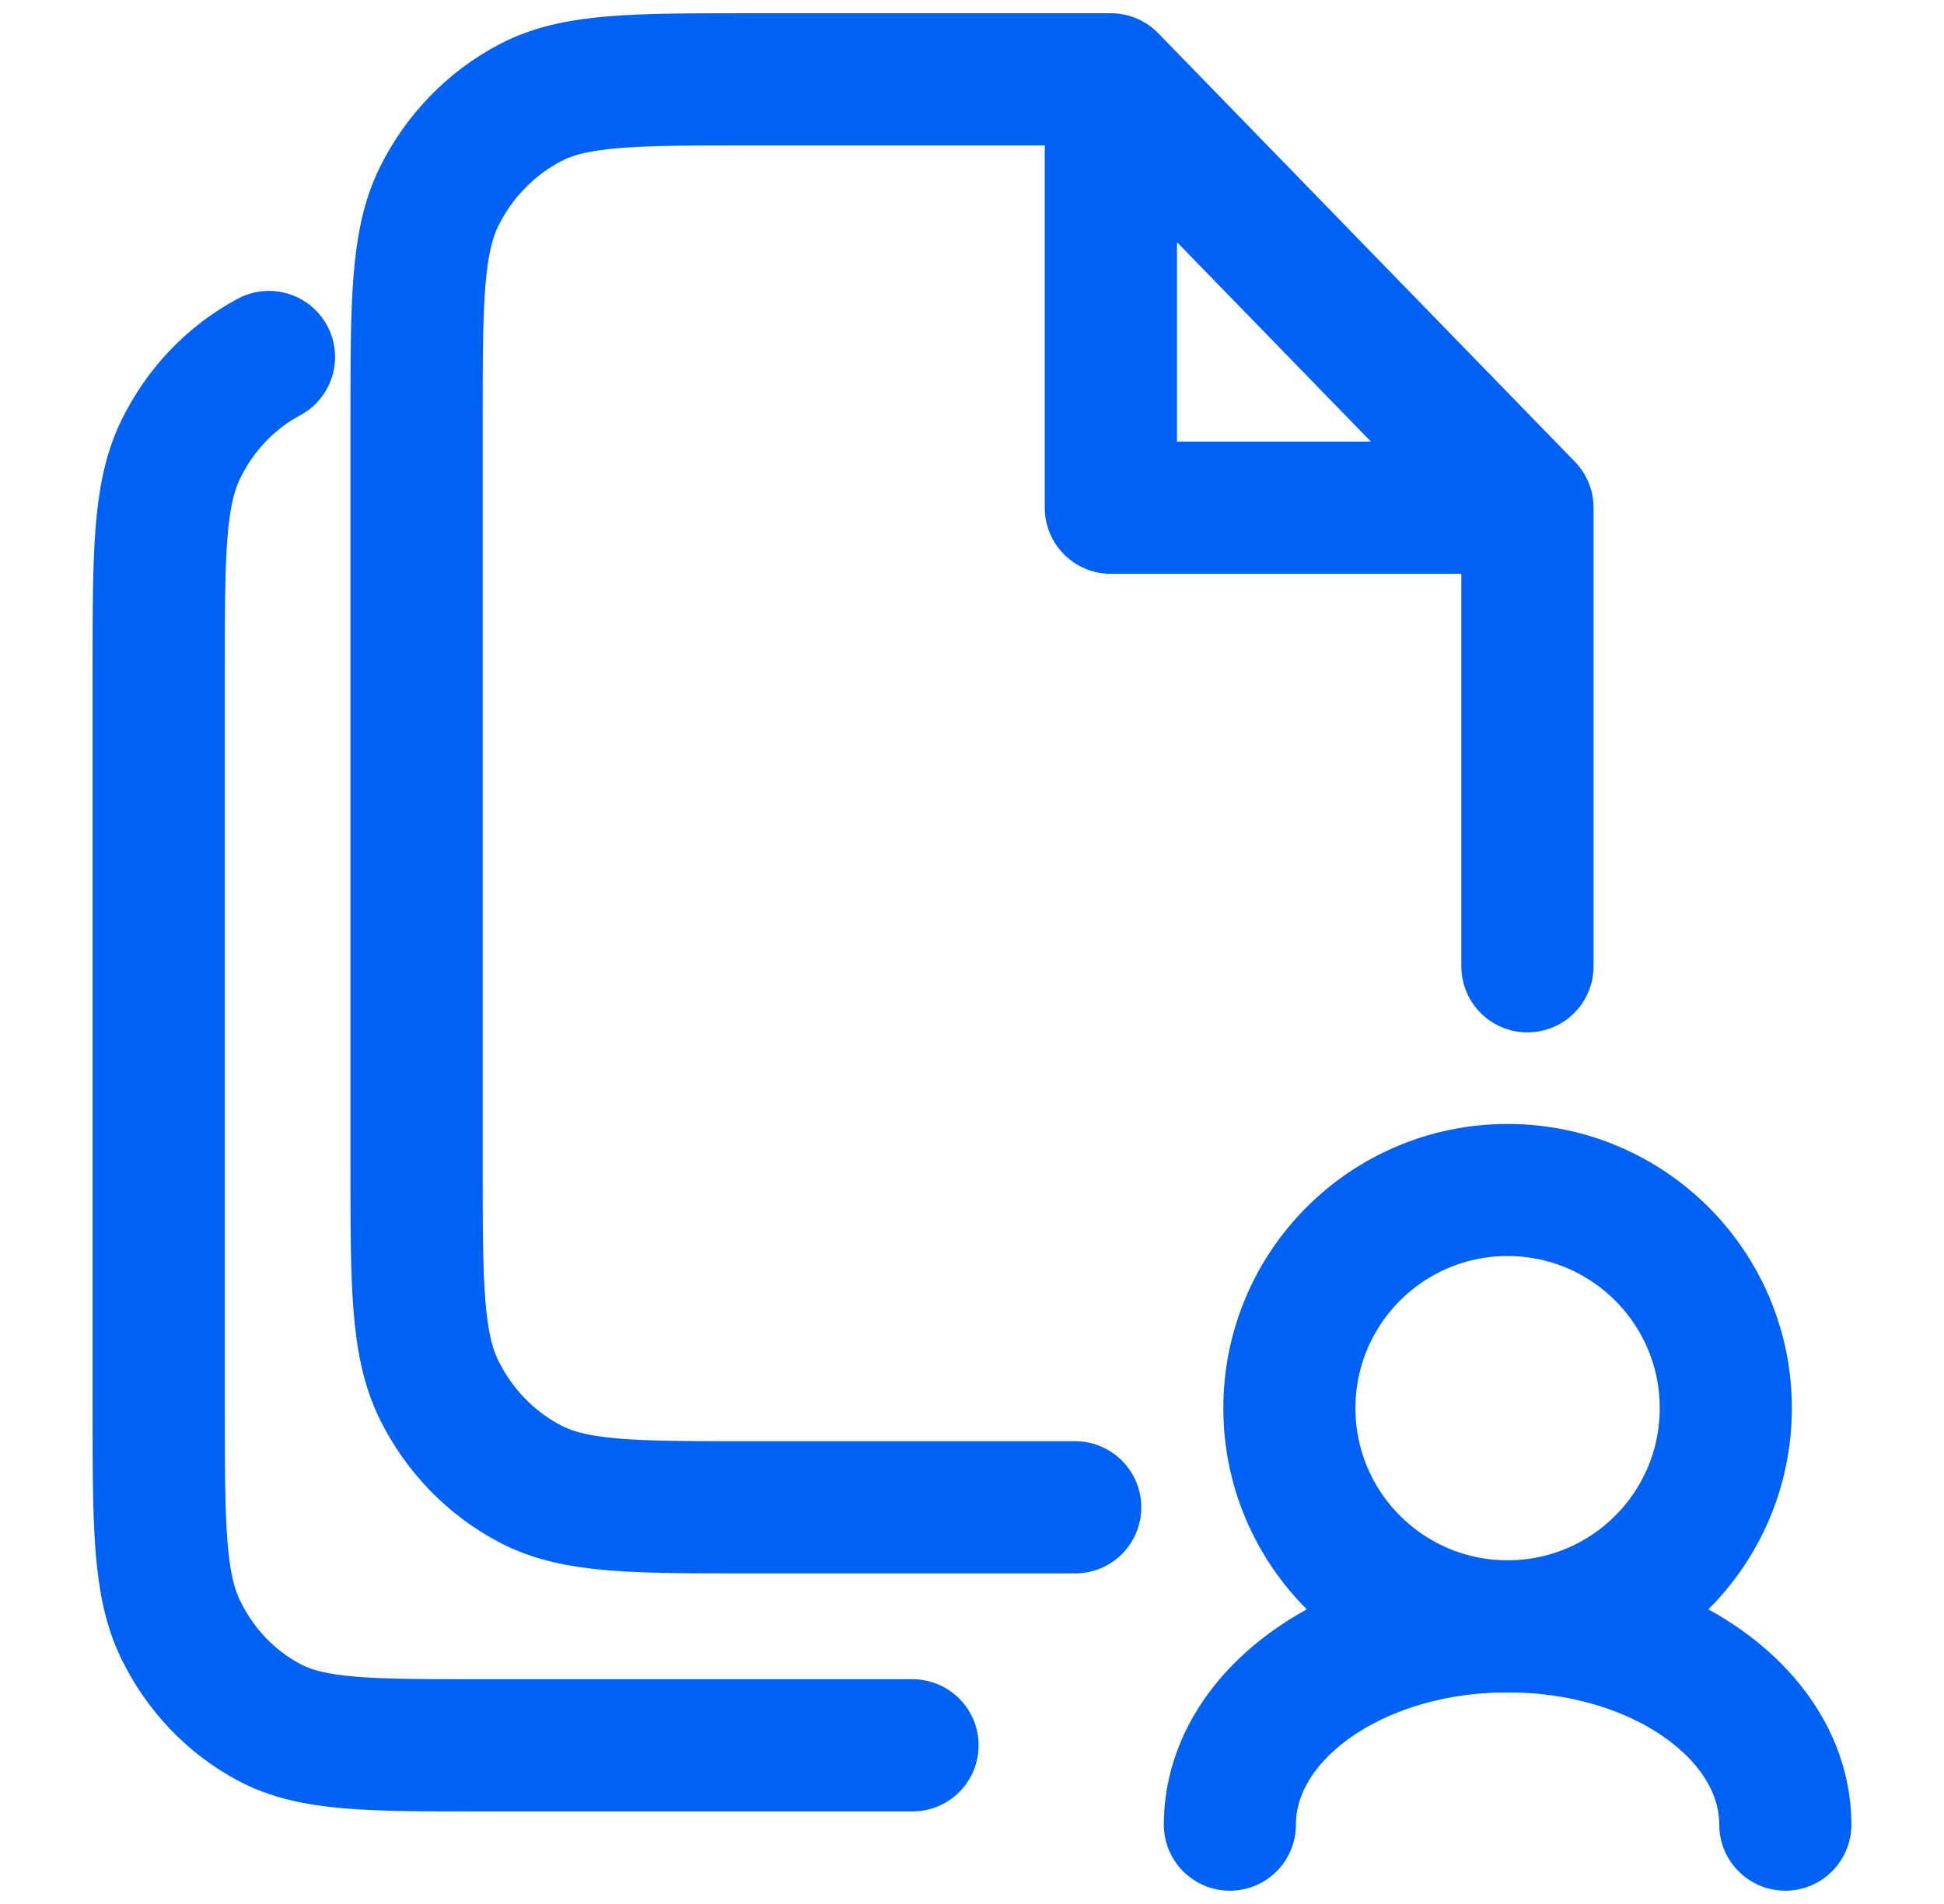
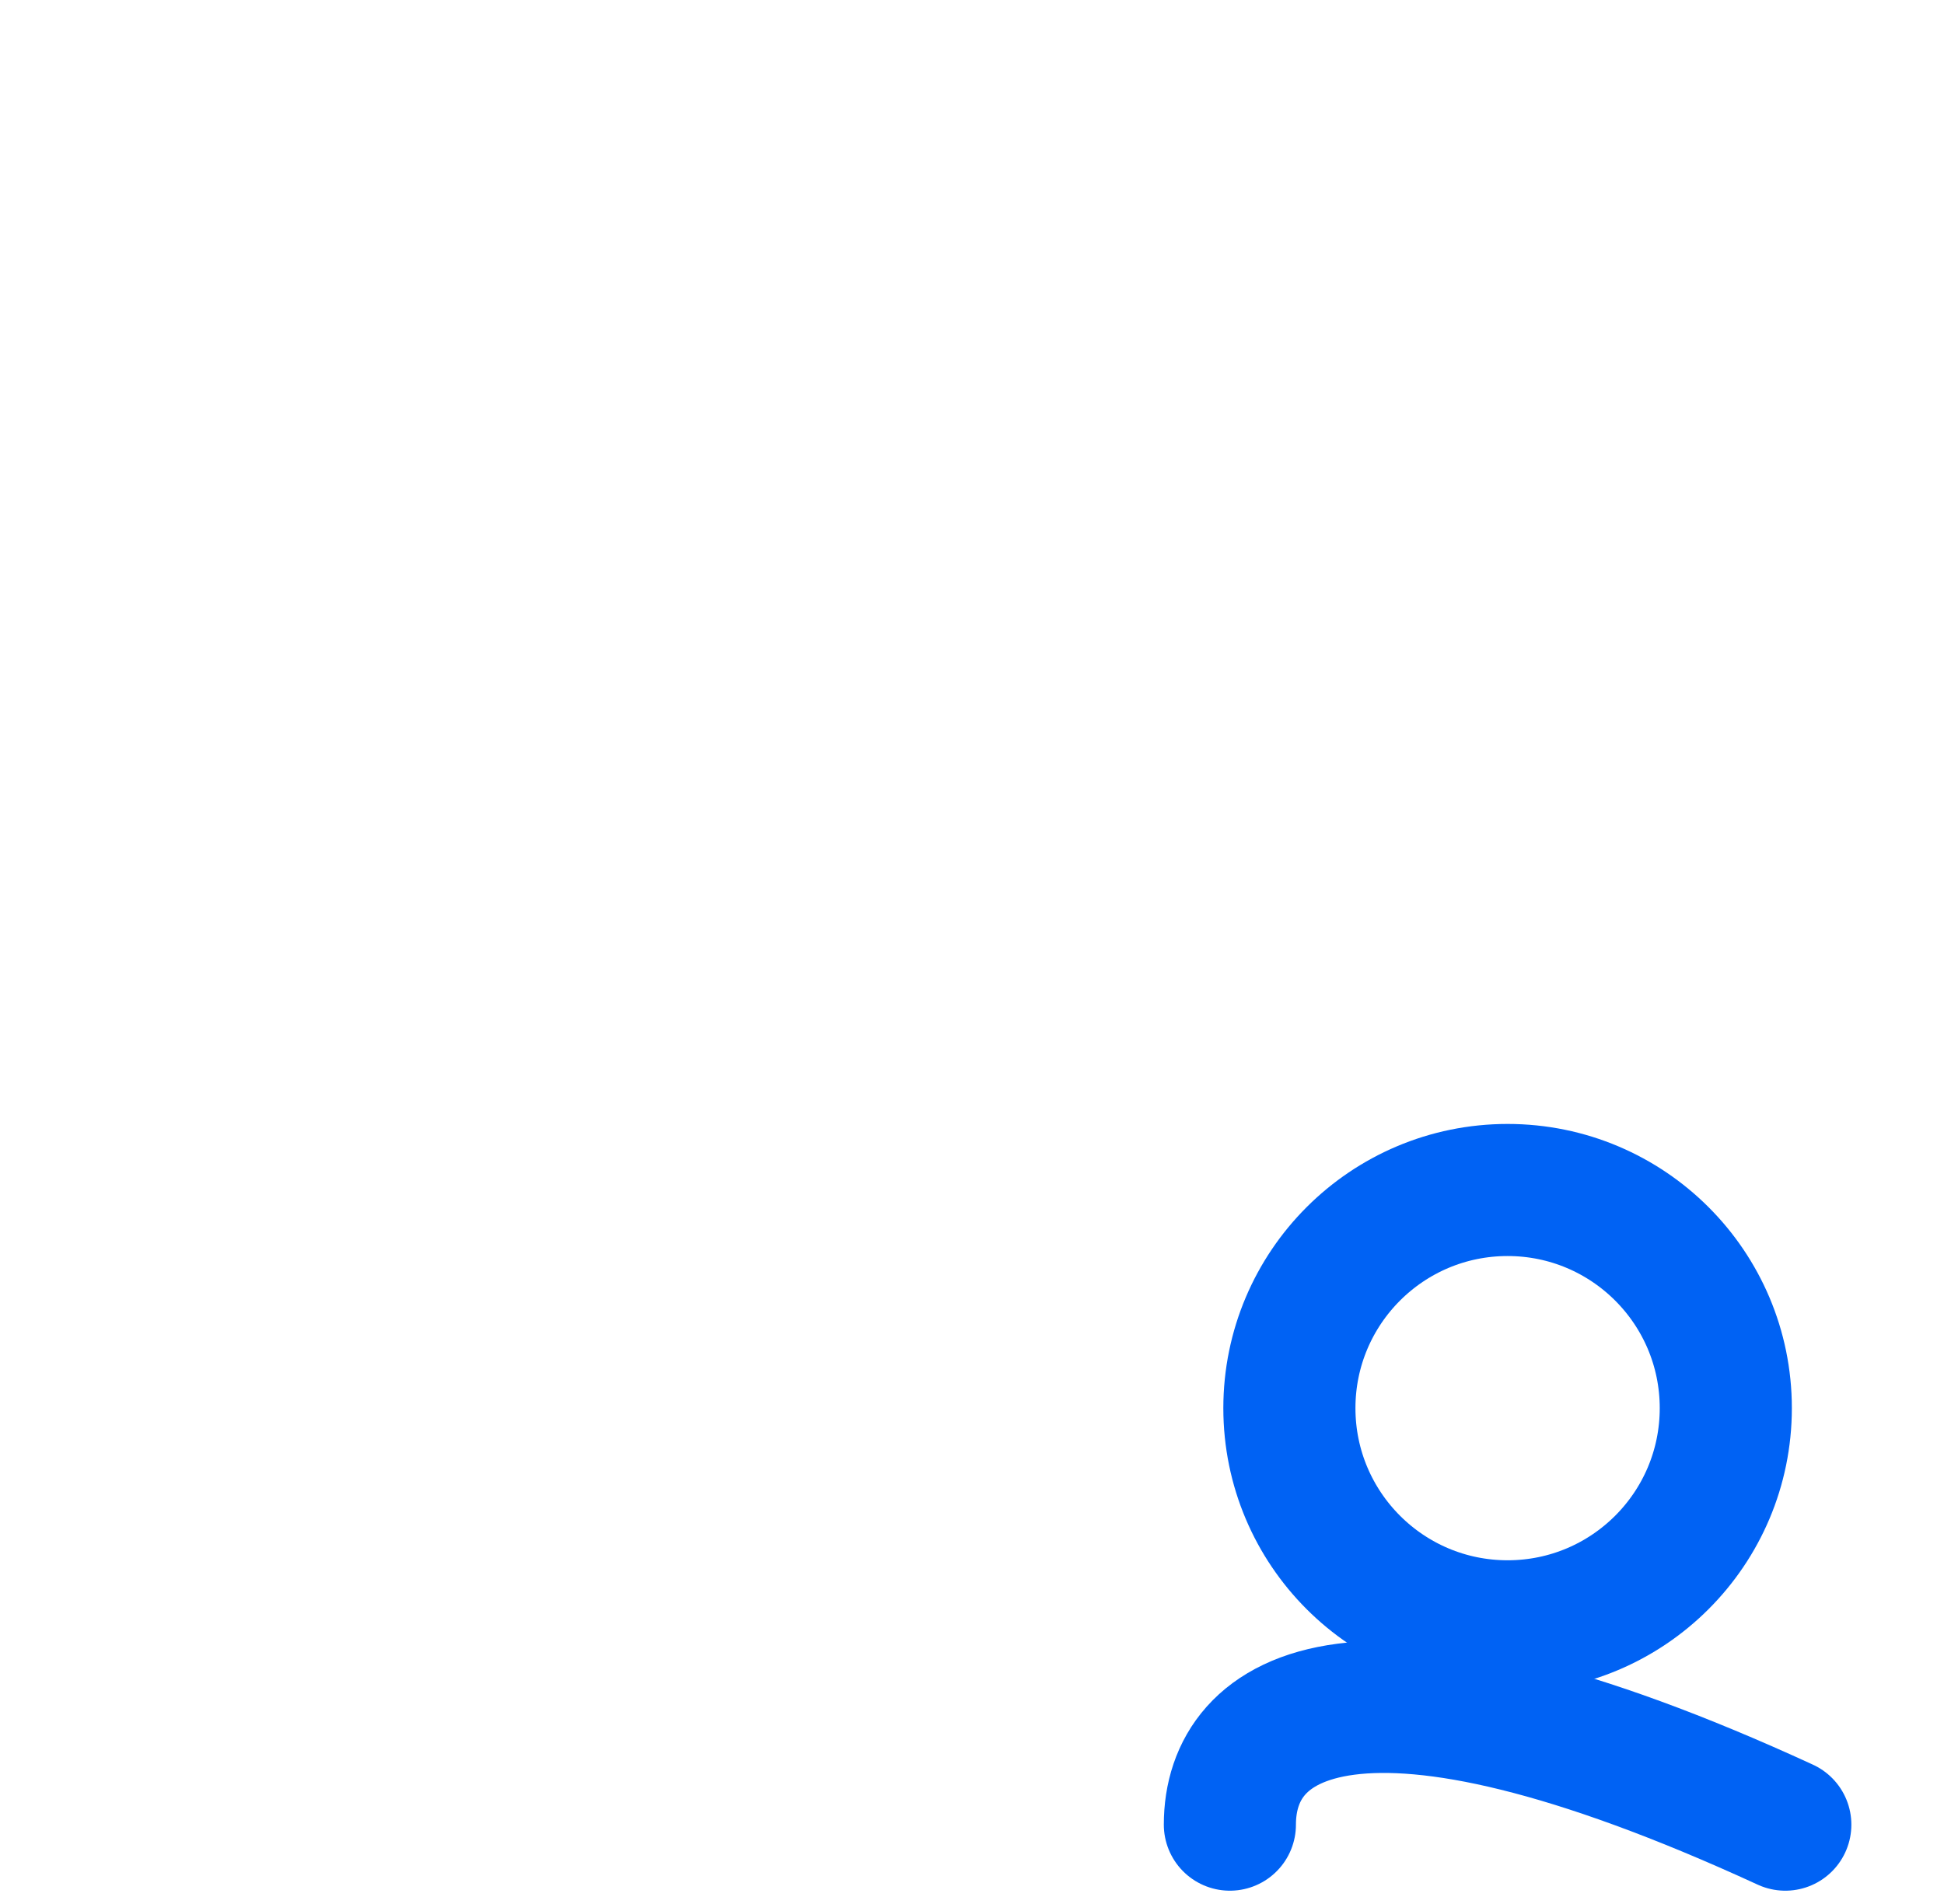
<svg xmlns="http://www.w3.org/2000/svg" width="49" height="48" viewBox="0 0 49 48" fill="none">
-   <path d="M28 2H18.9C15.96 2 14.49 2 13.367 2.589C12.379 3.106 11.576 3.932 11.072 4.948C10.5 6.104 10.5 7.616 10.5 10.64V29.36C10.5 32.384 10.5 33.896 11.072 35.051C11.576 36.068 12.379 36.894 13.367 37.411C14.49 38 15.96 38 18.9 38H27.1M28 2L38.5 12.8M28 2V12.8H38.5M38.5 12.8V24.36" stroke="#0062F4" stroke-width="3.333" stroke-linecap="round" stroke-linejoin="round" />
-   <path d="M23 44H12.143C9.293 44 7.867 44 6.779 43.418C5.821 42.907 5.043 42.09 4.555 41.086C4 39.944 4 38.45 4 35.46V16.958C4 13.969 4 12.474 4.555 11.332C5.043 10.328 5.821 9.512 6.779 9" stroke="#0062F4" stroke-width="3.333" stroke-linecap="round" stroke-linejoin="round" />
  <circle cx="38" cy="35.5" r="5.5" stroke="#0062F4" stroke-width="3.33" />
-   <path d="M45 46C45 43.239 41.866 41 38 41C34.134 41 31 43.239 31 46" stroke="#0062F4" stroke-width="3.33" stroke-linecap="round" />
+   <path d="M45 46C34.134 41 31 43.239 31 46" stroke="#0062F4" stroke-width="3.33" stroke-linecap="round" />
</svg>